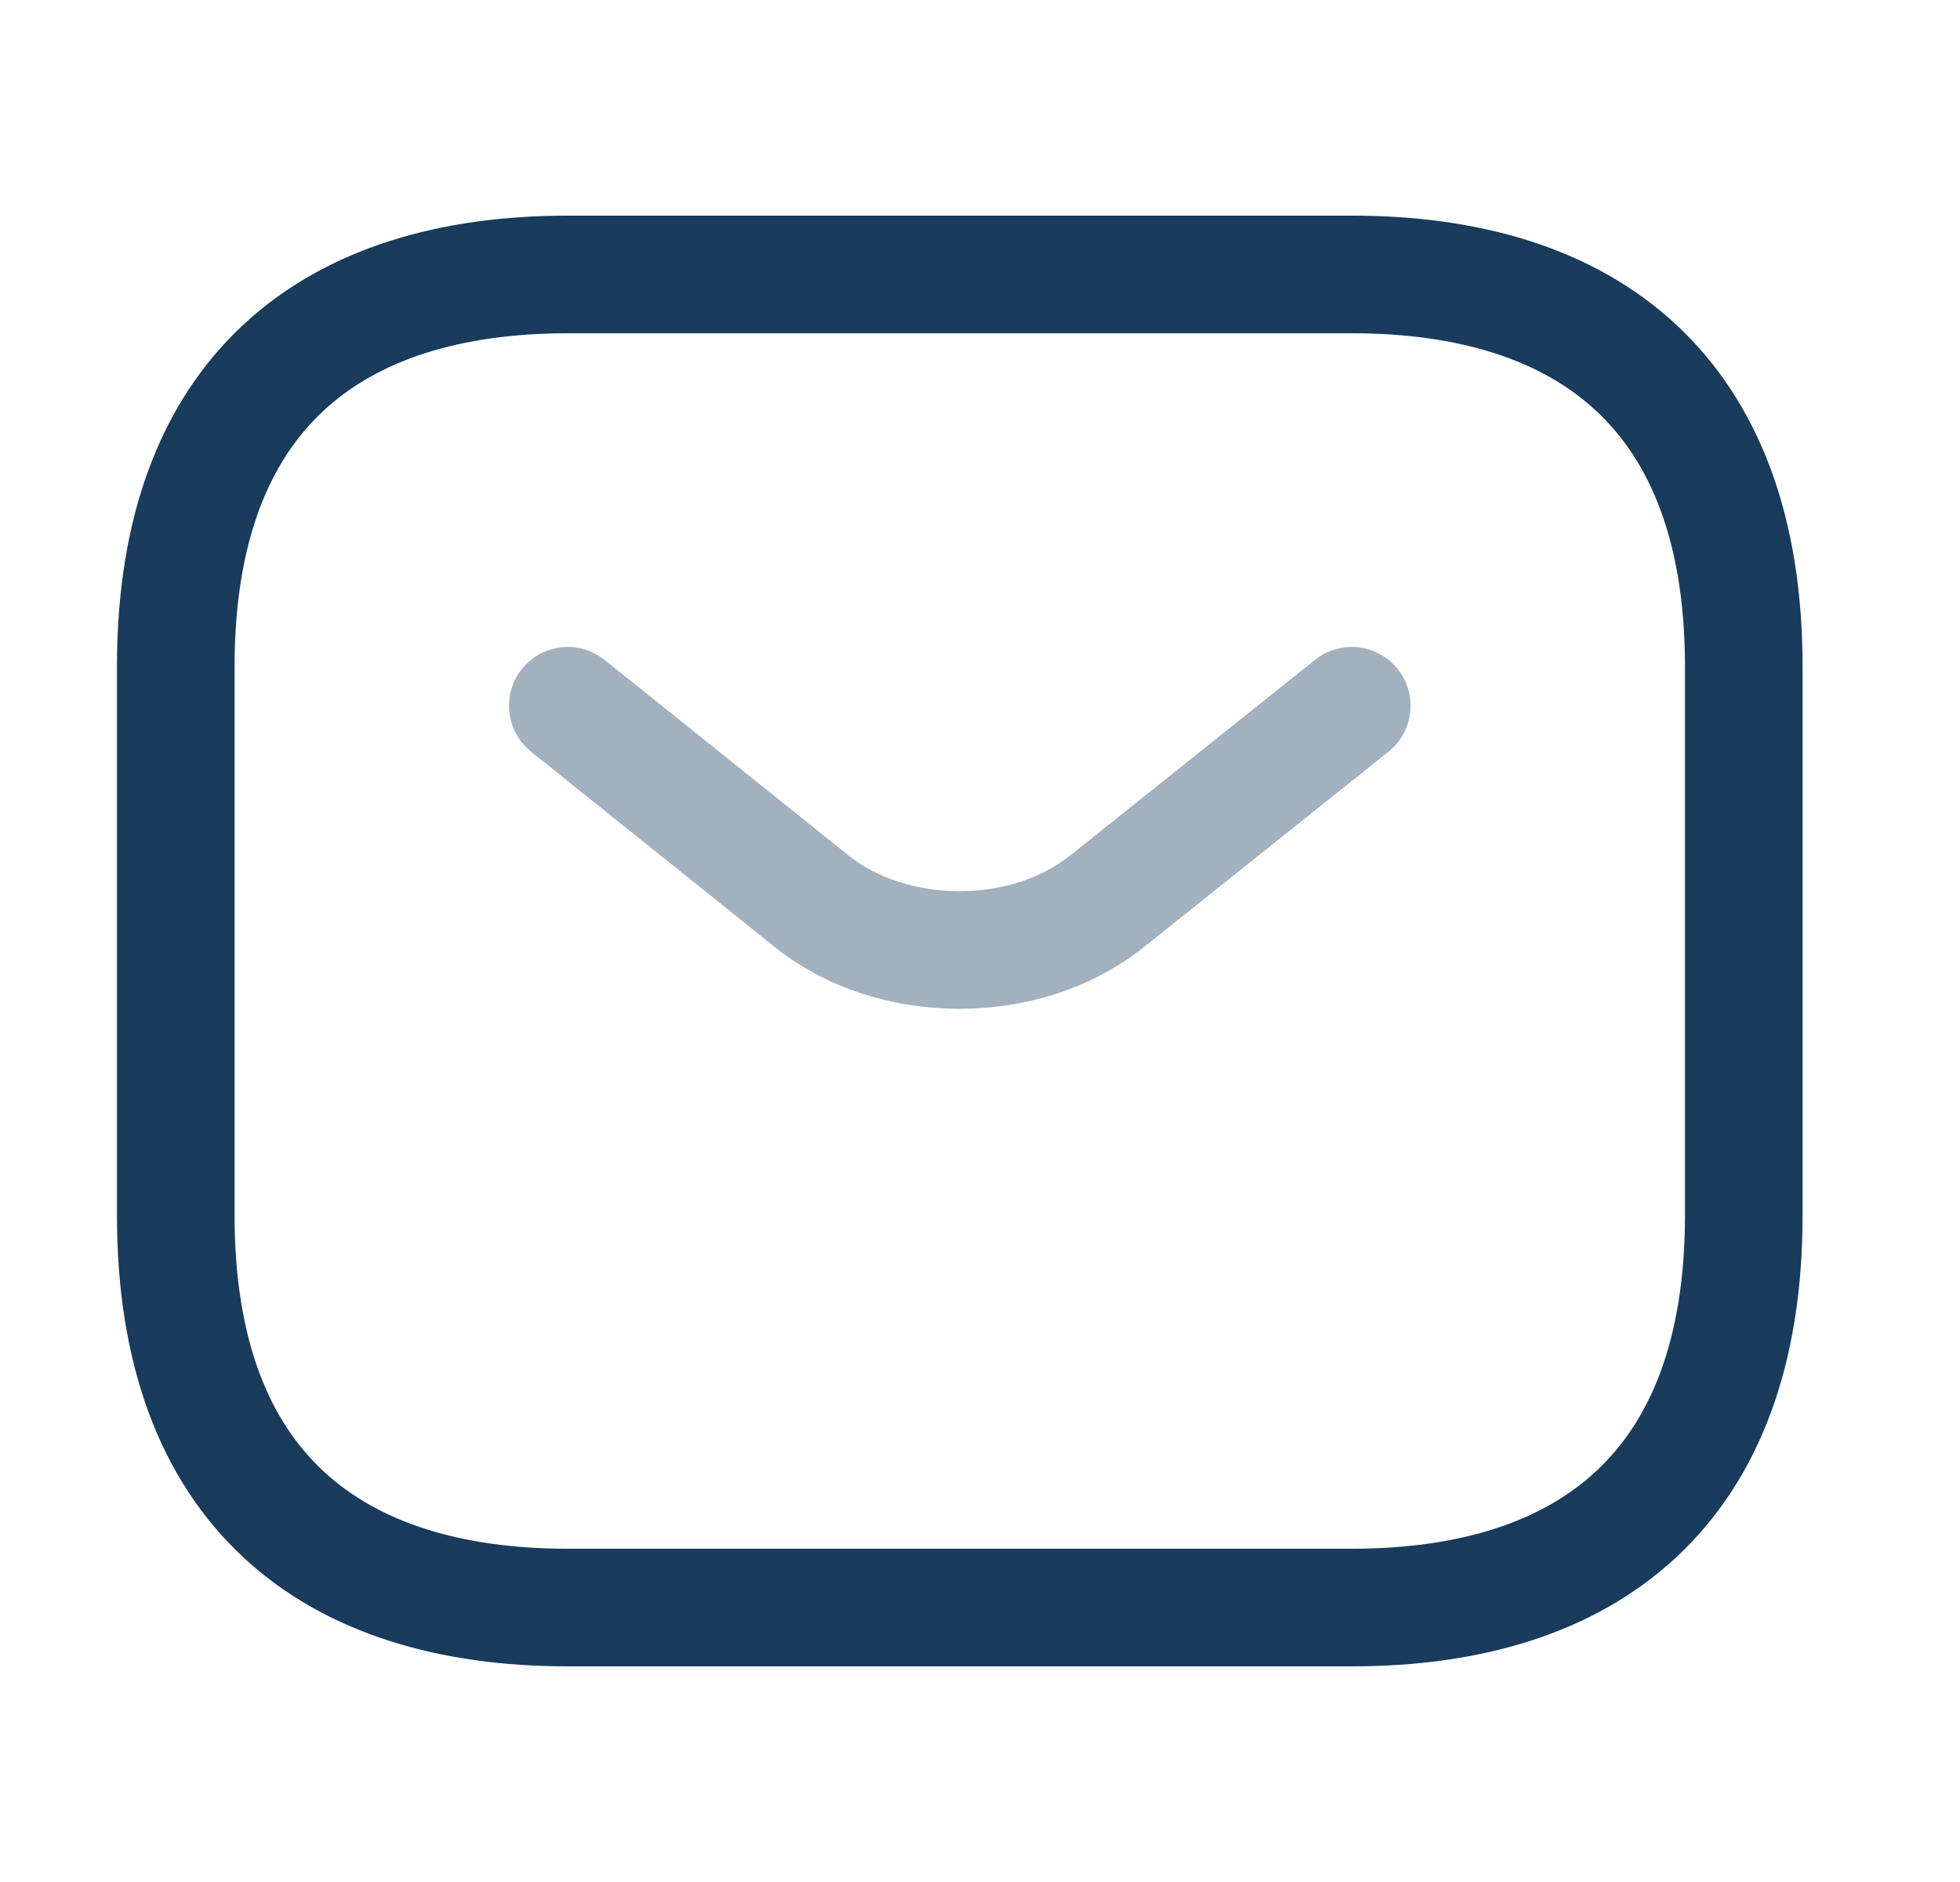
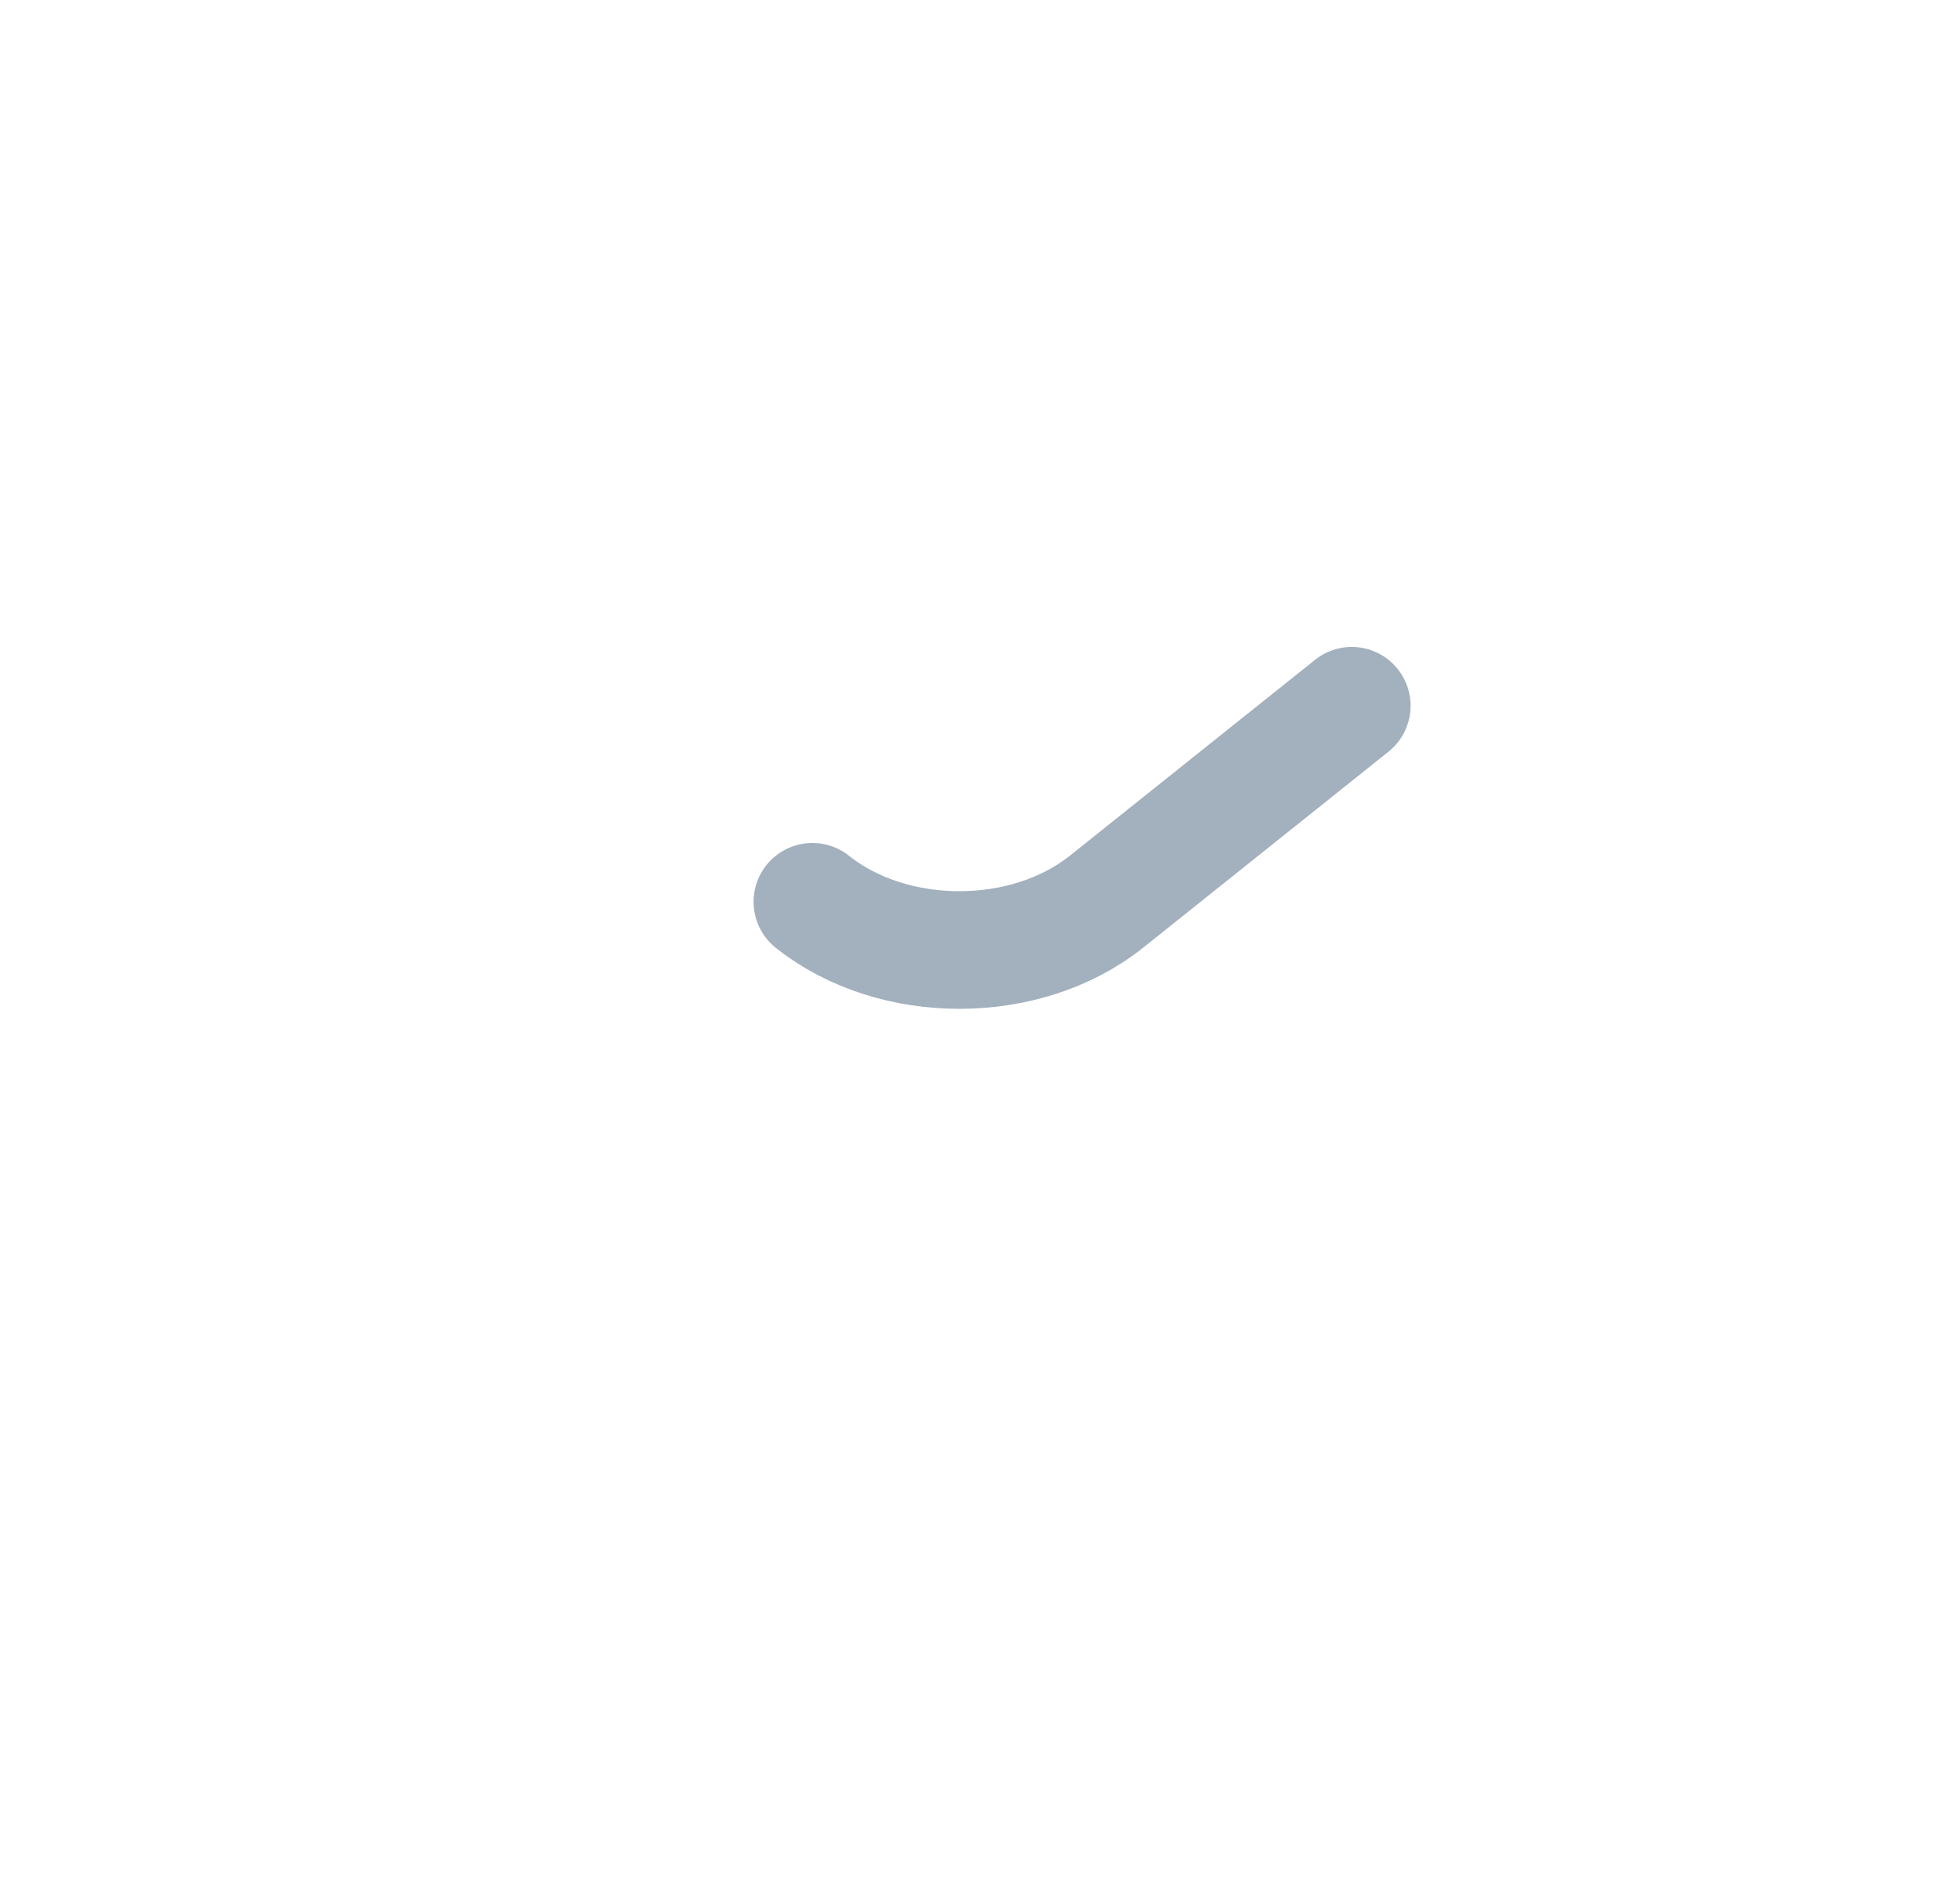
<svg xmlns="http://www.w3.org/2000/svg" width="25" height="24" viewBox="0 0 25 24" fill="none">
-   <path d="M17.242 20.5H7.242C4.242 20.5 2.242 19 2.242 15.5V8.5C2.242 5 4.242 3.5 7.242 3.5H17.242C20.242 3.5 22.242 5 22.242 8.5V15.5C22.242 19 20.242 20.5 17.242 20.5Z" stroke="#193B5C" stroke-width="1.5" stroke-miterlimit="10" stroke-linecap="round" stroke-linejoin="round" />
-   <path opacity="0.4" d="M17.242 9L14.112 11.5C13.082 12.32 11.392 12.32 10.362 11.5L7.242 9" stroke="#193B5C" stroke-width="1.5" stroke-miterlimit="10" stroke-linecap="round" stroke-linejoin="round" />
+   <path opacity="0.4" d="M17.242 9L14.112 11.5C13.082 12.32 11.392 12.32 10.362 11.5" stroke="#193B5C" stroke-width="1.5" stroke-miterlimit="10" stroke-linecap="round" stroke-linejoin="round" />
</svg>